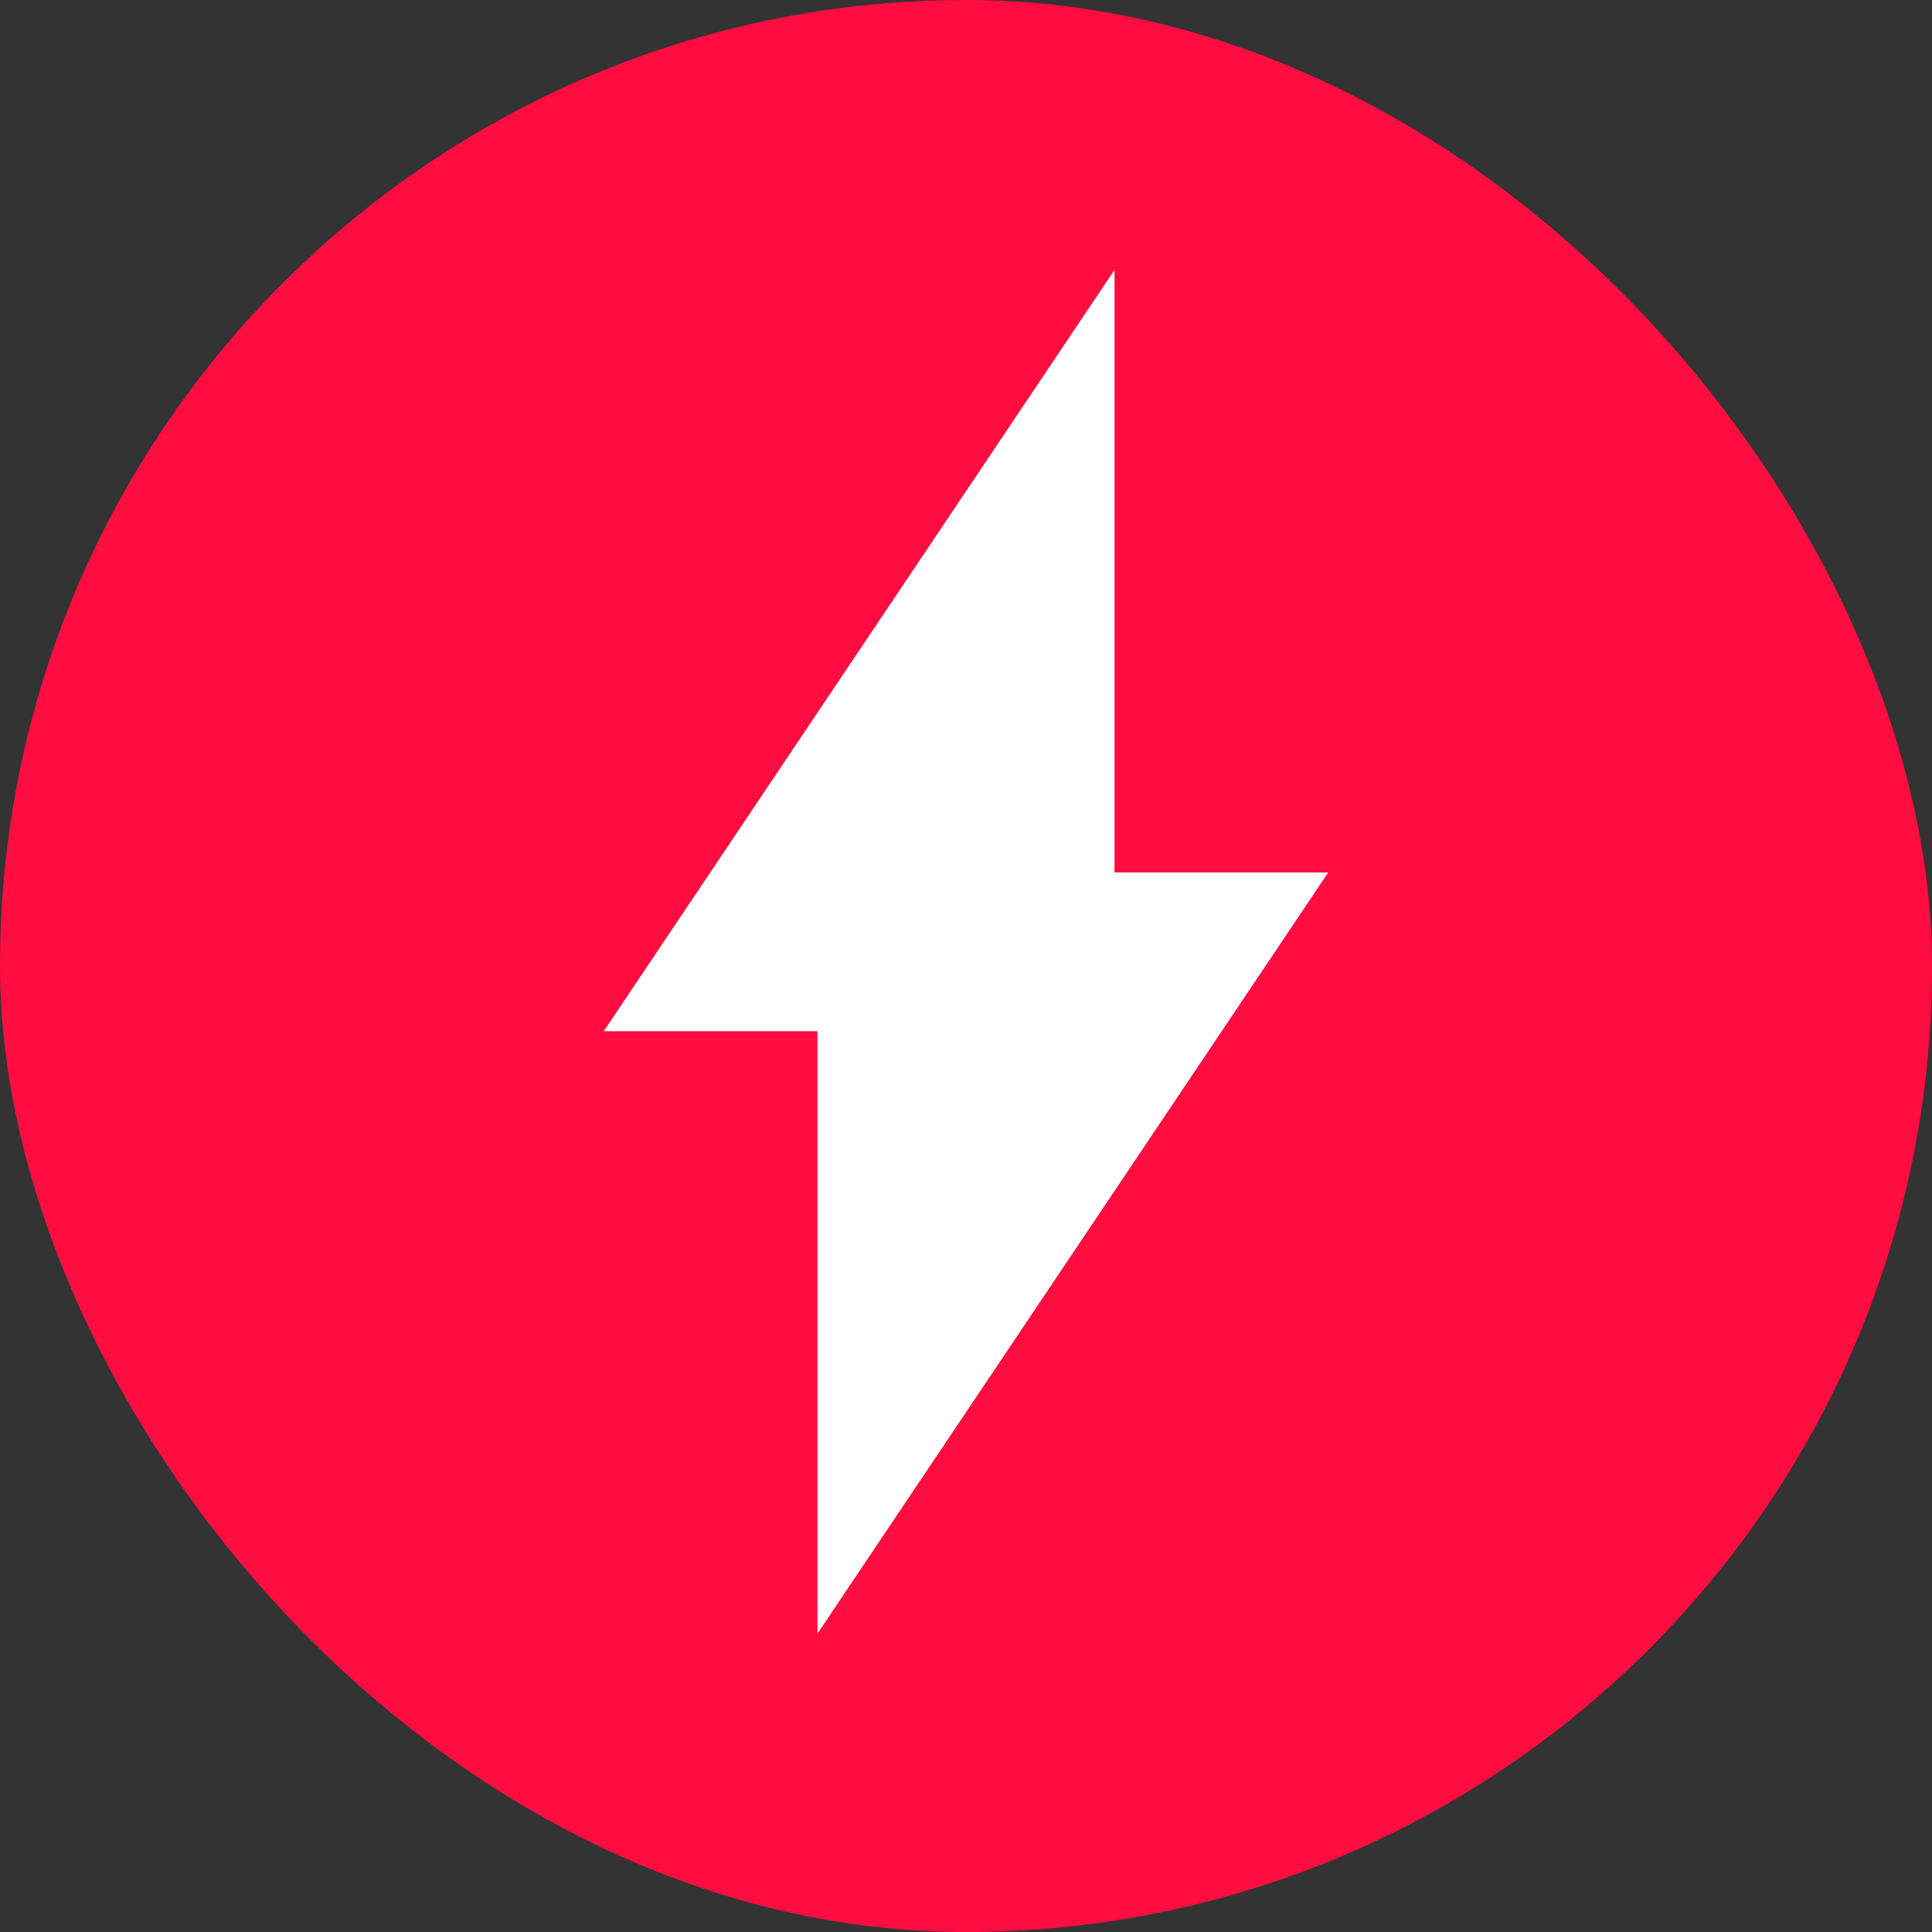
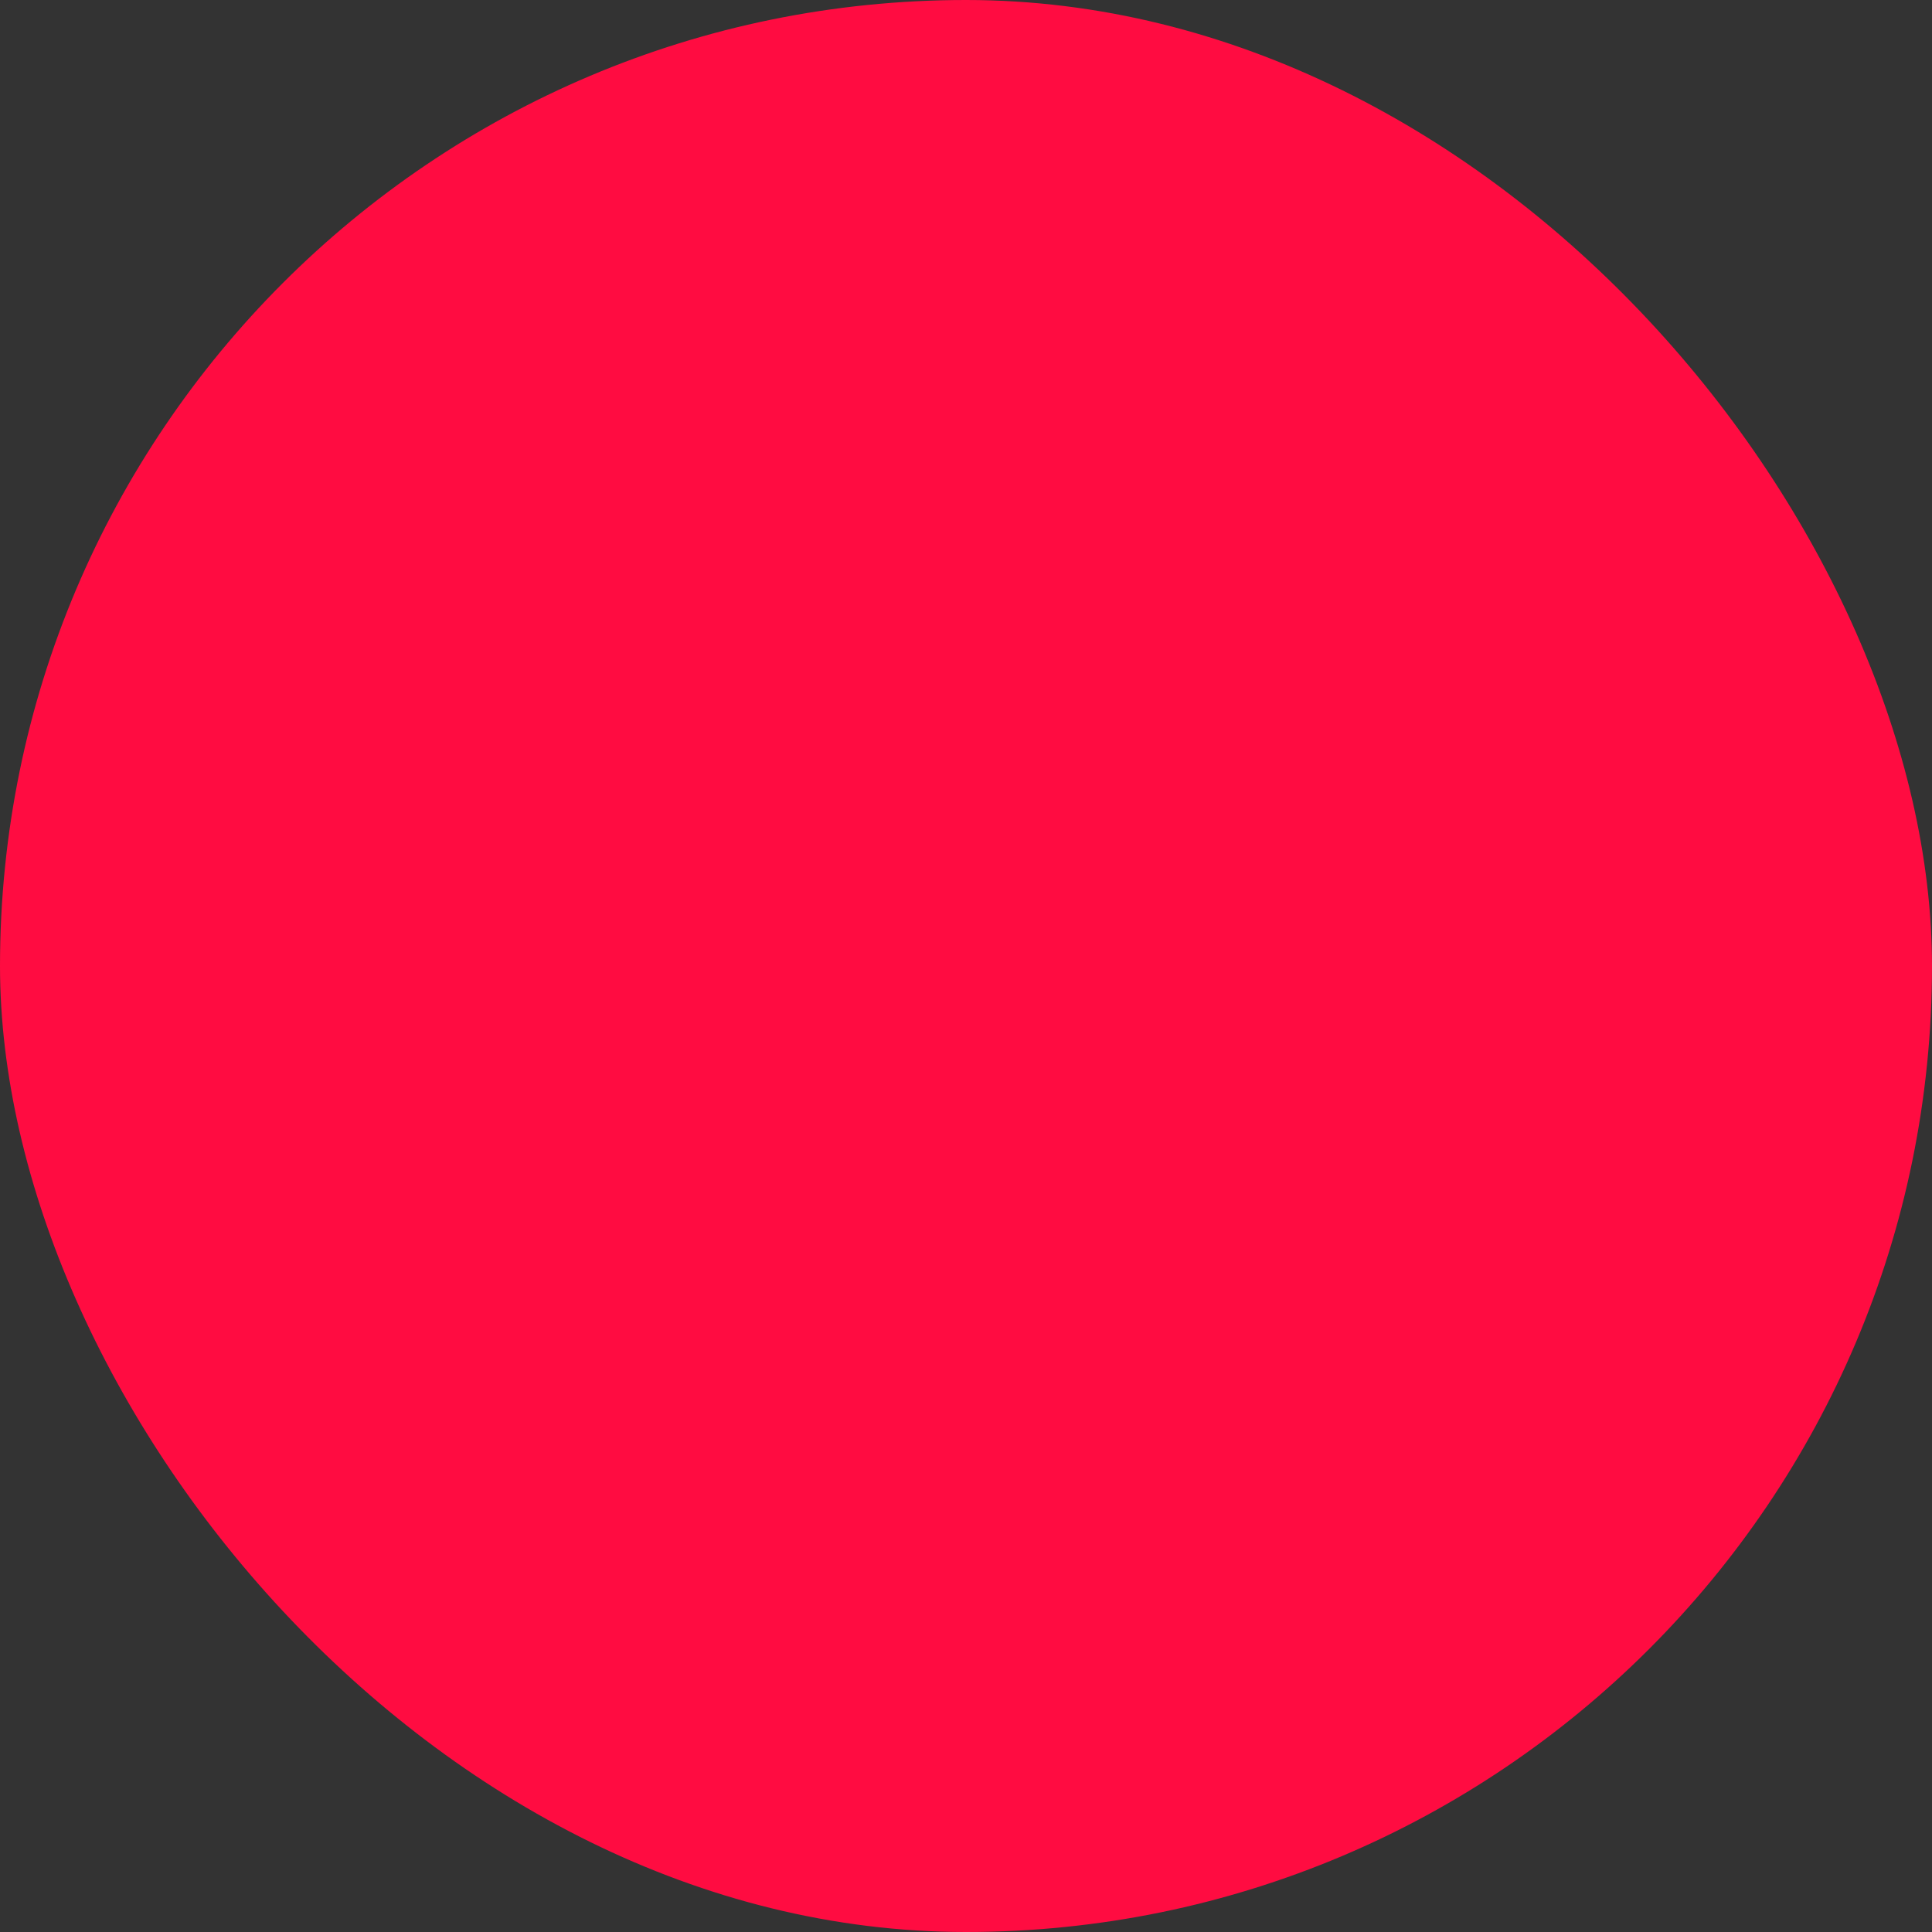
<svg xmlns="http://www.w3.org/2000/svg" width="16" height="16" viewBox="0 0 16 16" fill="none">
  <rect x="0" y="0" width="16" height="16" fill="#333333" stroke="none" />
  <rect width="16" height="16" rx="8" fill="#FF0C41" />
-   <path fill-rule="evenodd" clip-rule="evenodd" d="M9.23 7.225V2.235L5 8.54H6.77L6.77 13.529L11 7.225H9.23Z" fill="white" />
</svg>